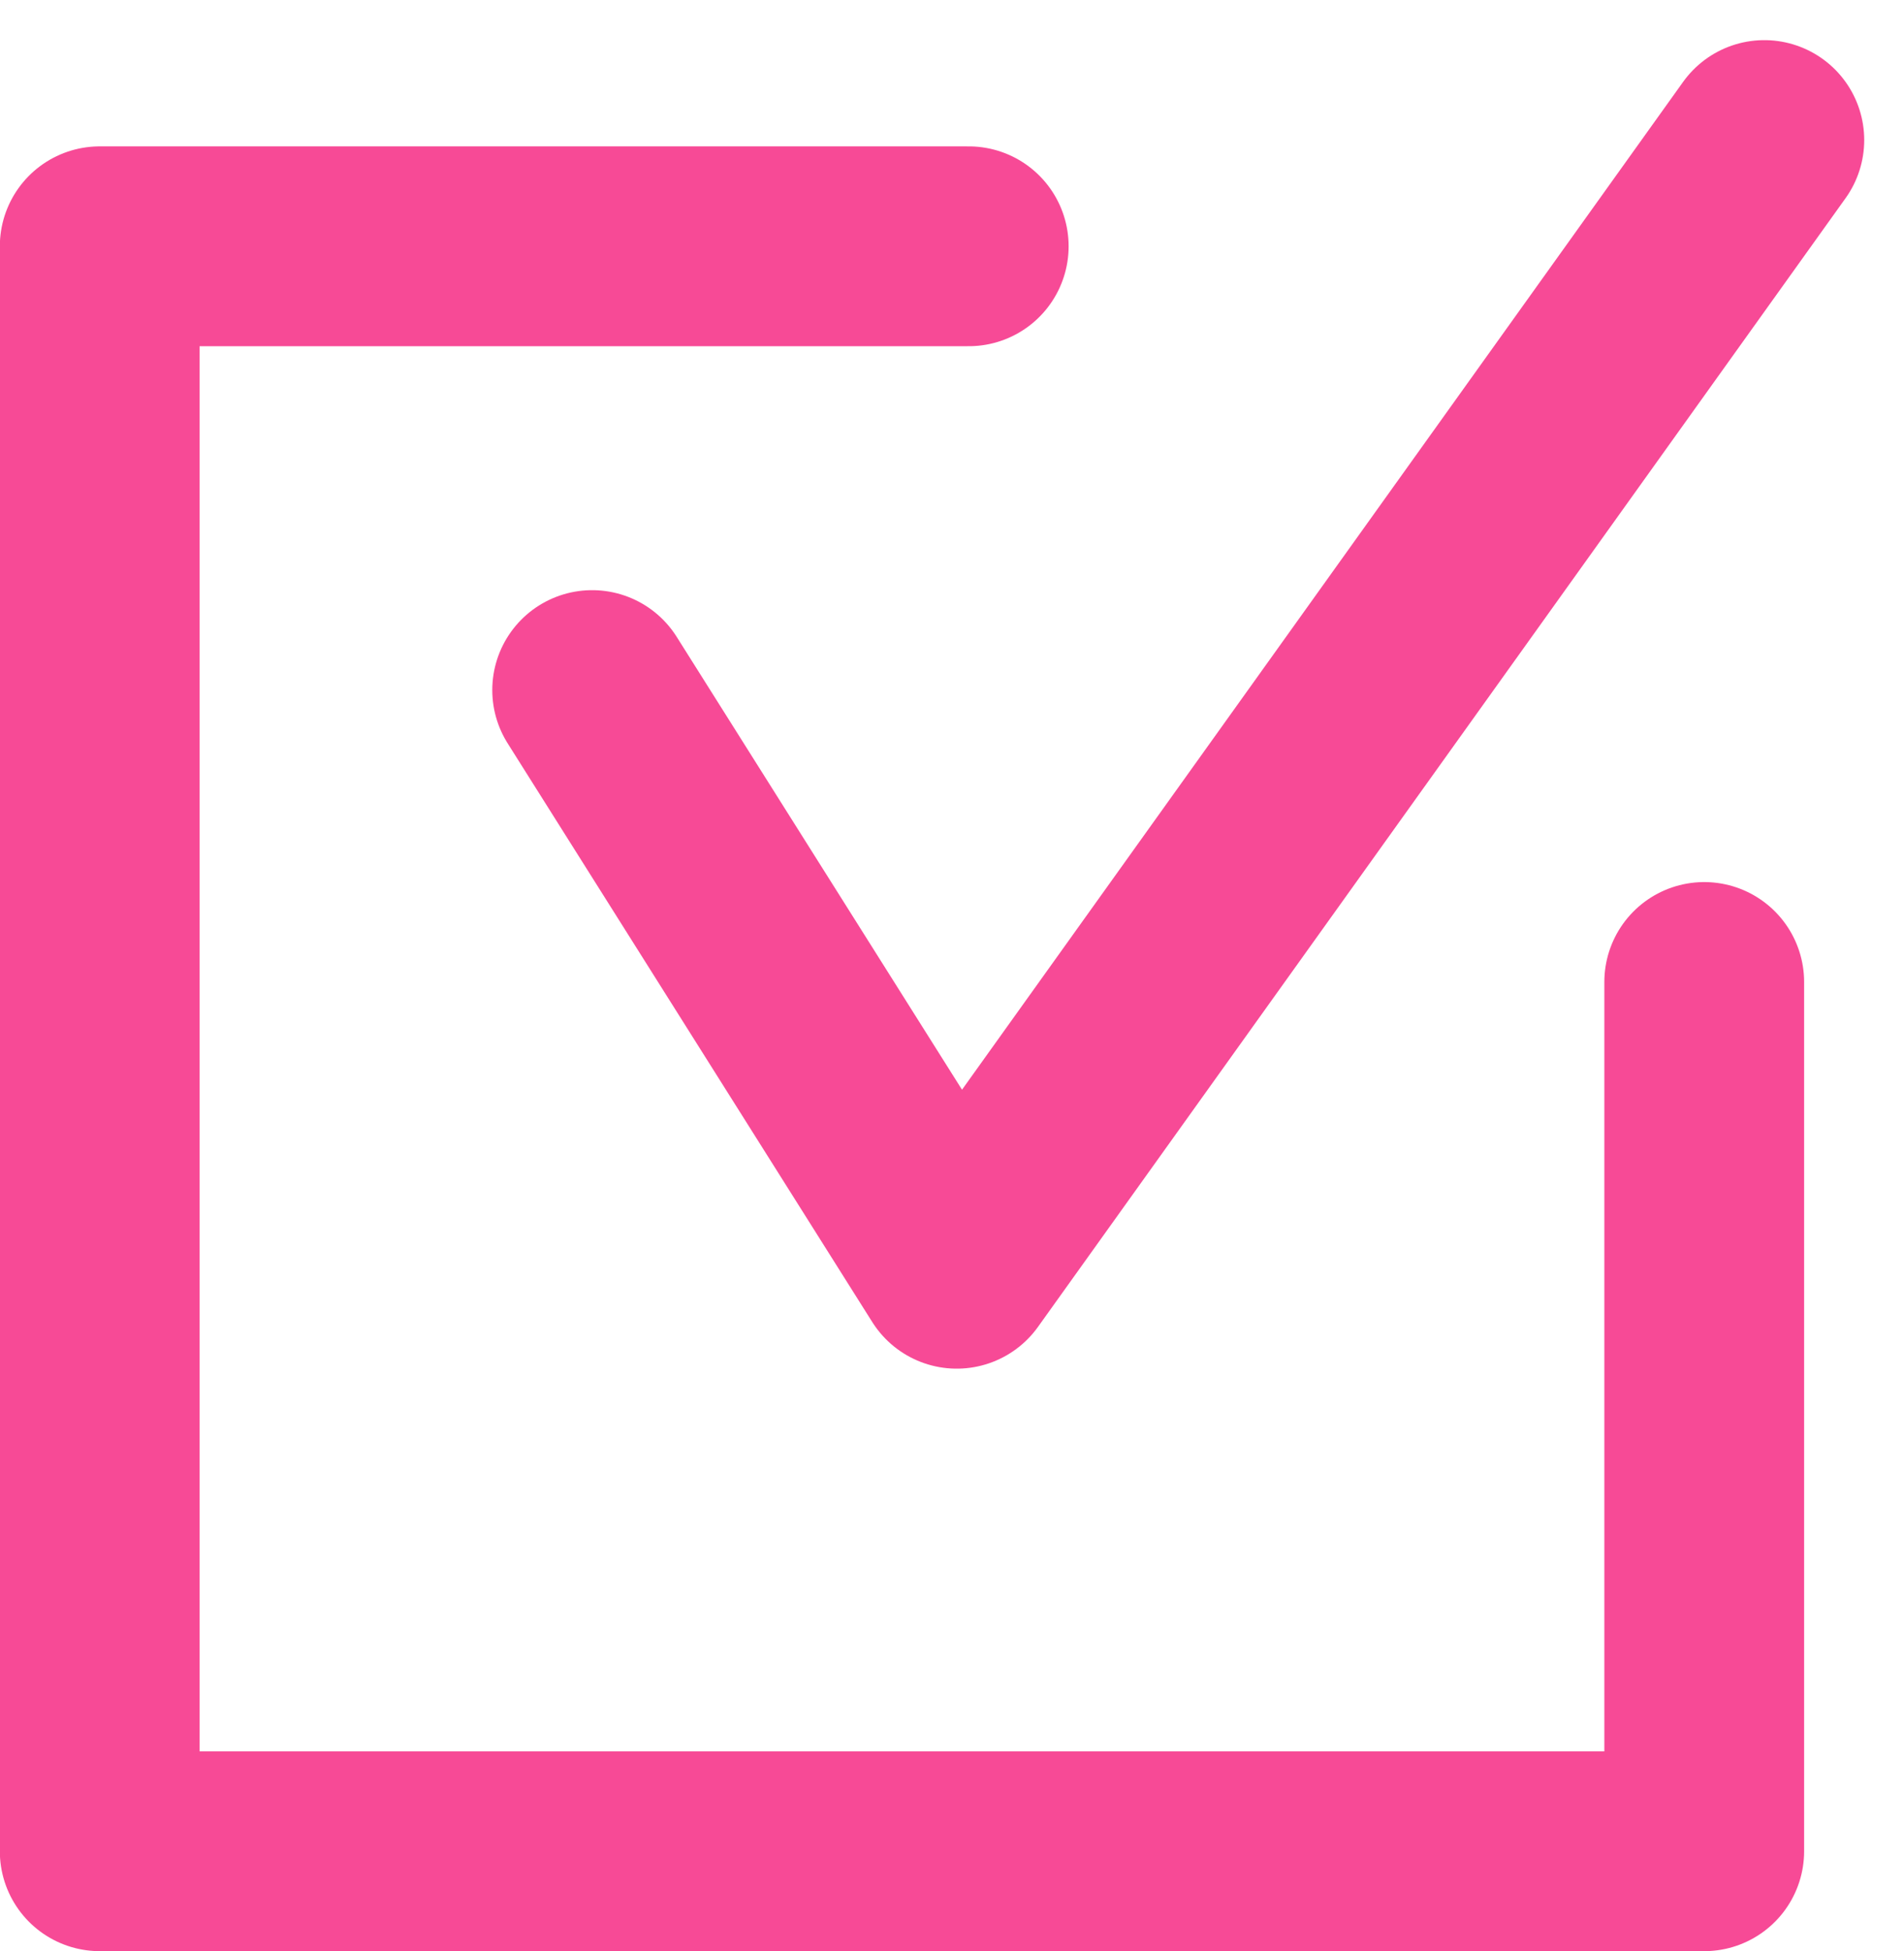
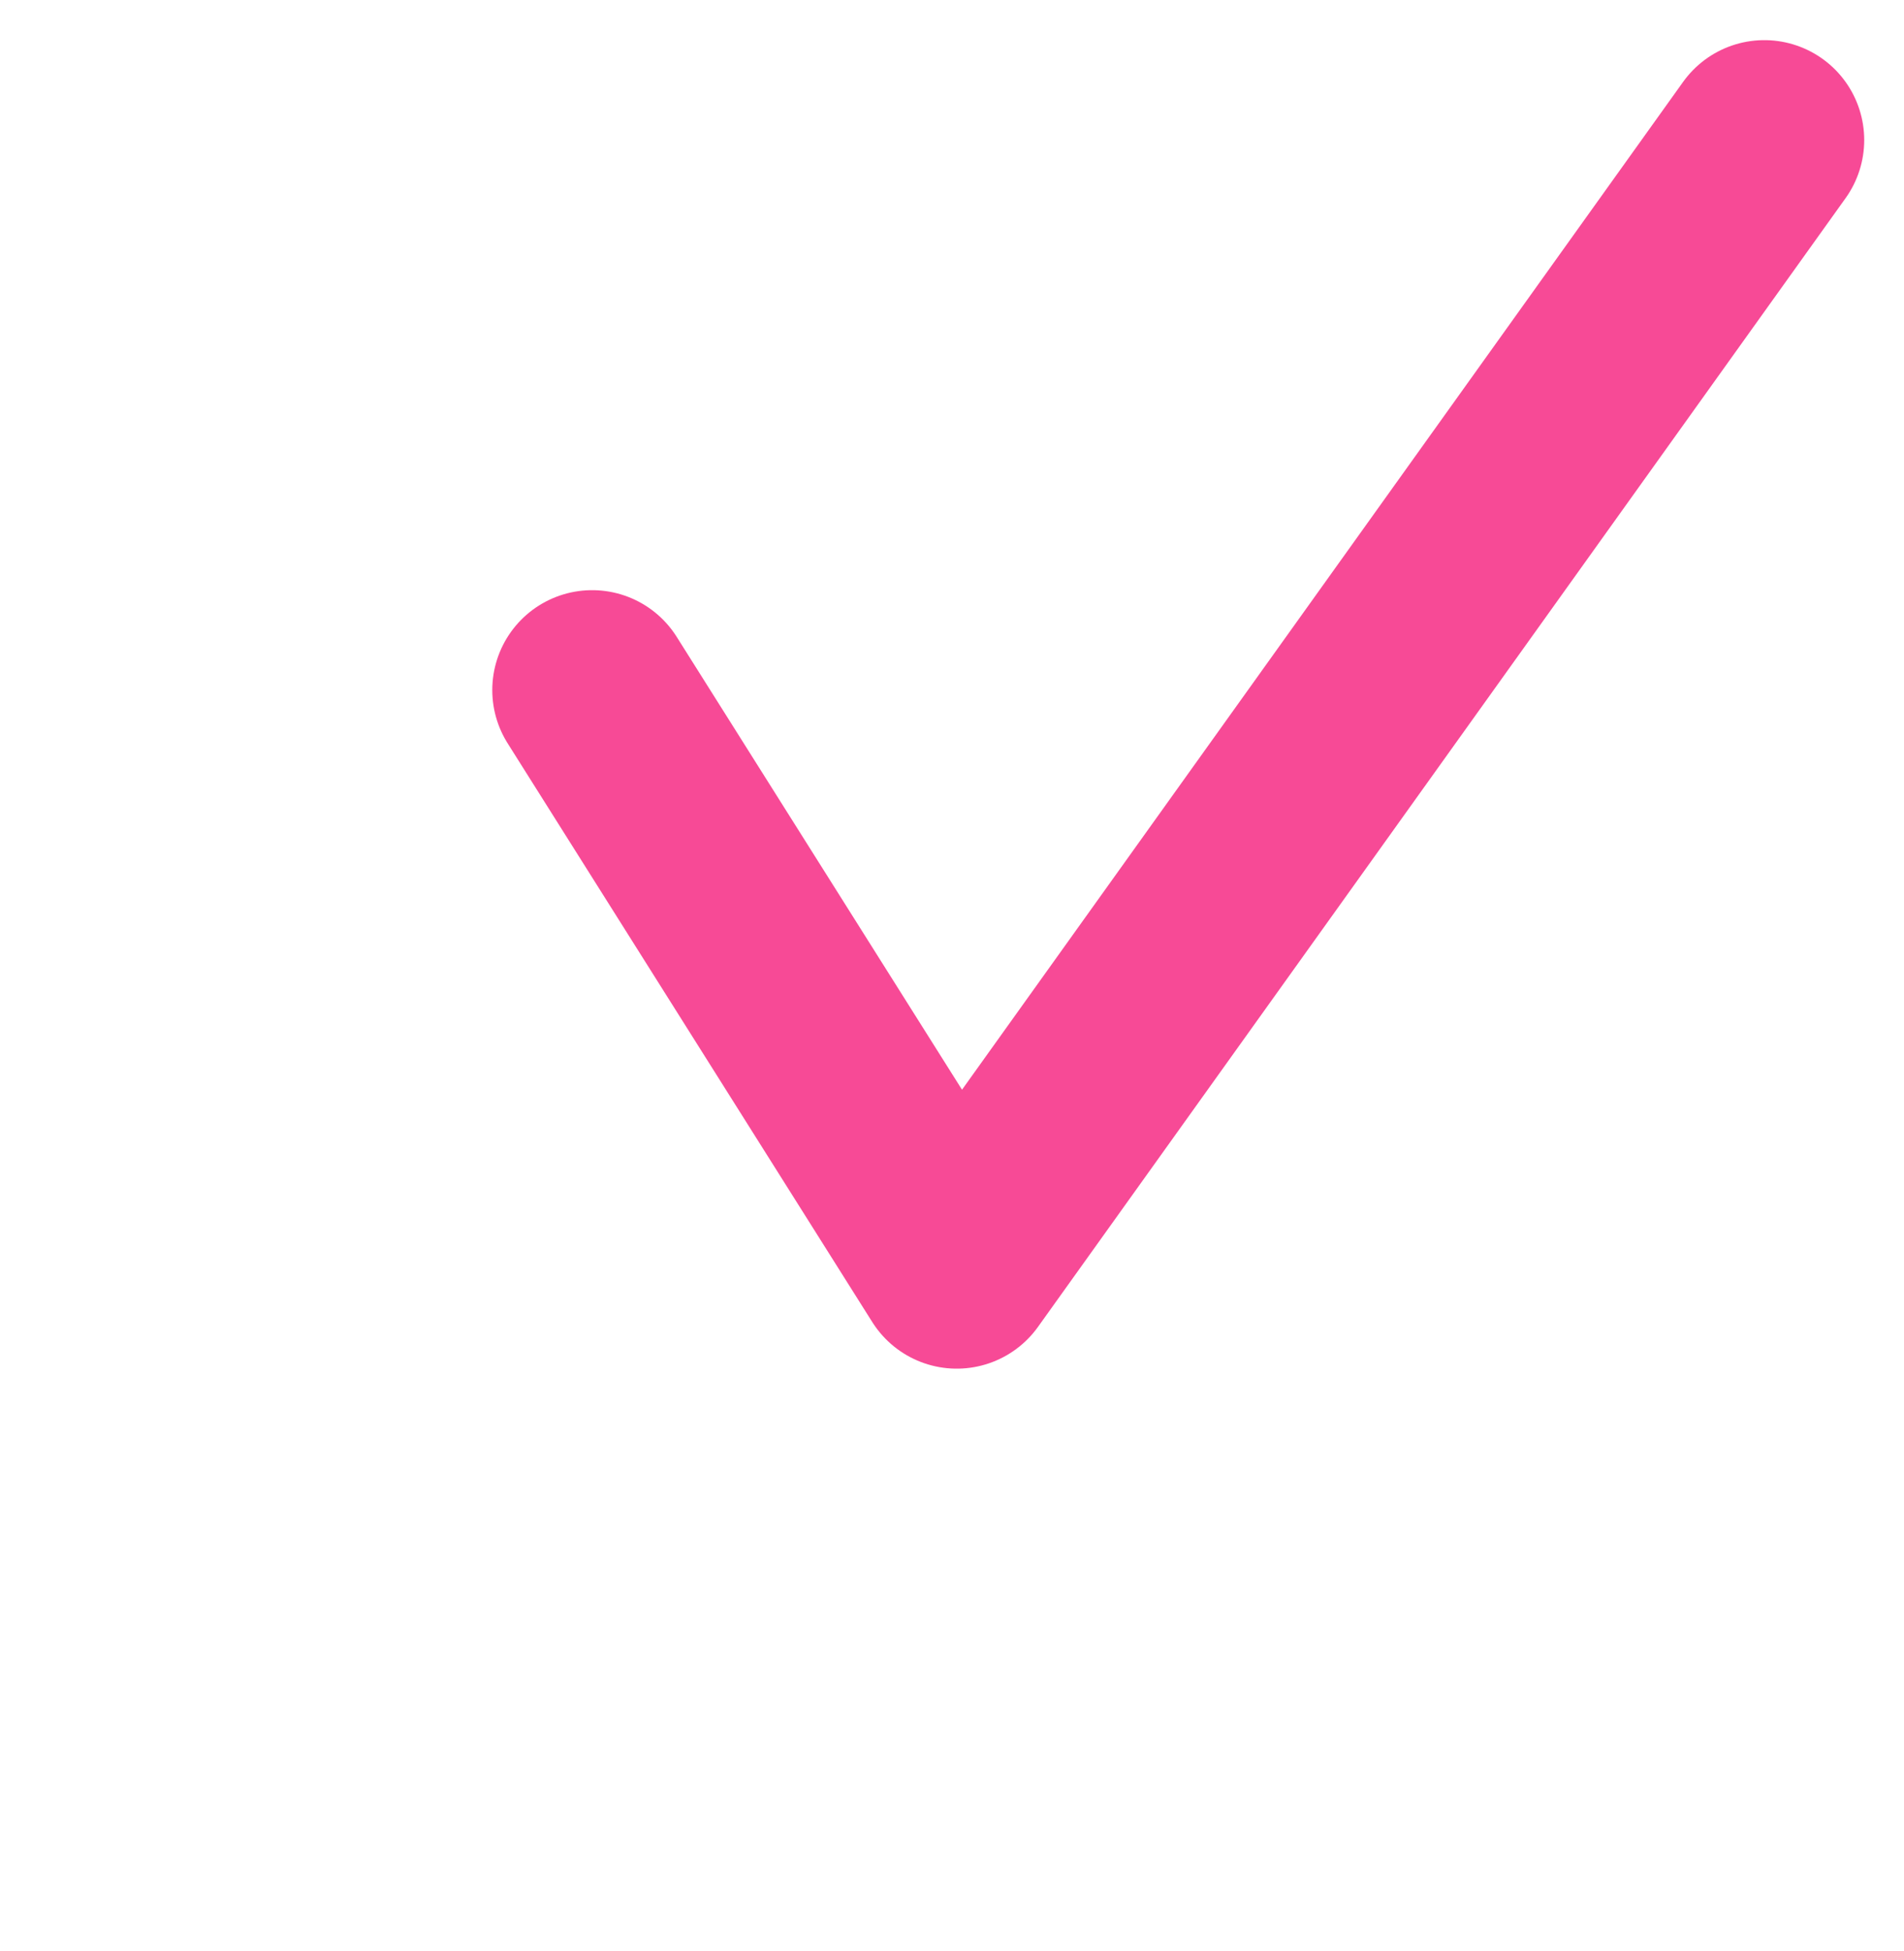
<svg xmlns="http://www.w3.org/2000/svg" width="11.437" height="11.717" viewBox="0 0 11.437 11.717">
  <g id="icon-checkbox" transform="translate(-1046.633 -474.956)">
    <path id="パス_382" data-name="パス 382" d="M1054.6,481.1l2.19,3.475,4.851-6.778" transform="translate(-4.41 -2)" fill="none" stroke="#f74a96" stroke-linecap="round" stroke-linejoin="round" stroke-width="1.2" />
-     <path id="パス_383" data-name="パス 383" d="M1056.87,481.21v5.22h-9.638v-9.638h5.22" transform="translate(0 -0.357)" fill="none" stroke="#f74a96" stroke-linecap="round" stroke-linejoin="round" stroke-width="1.2" />
  </g>
</svg>